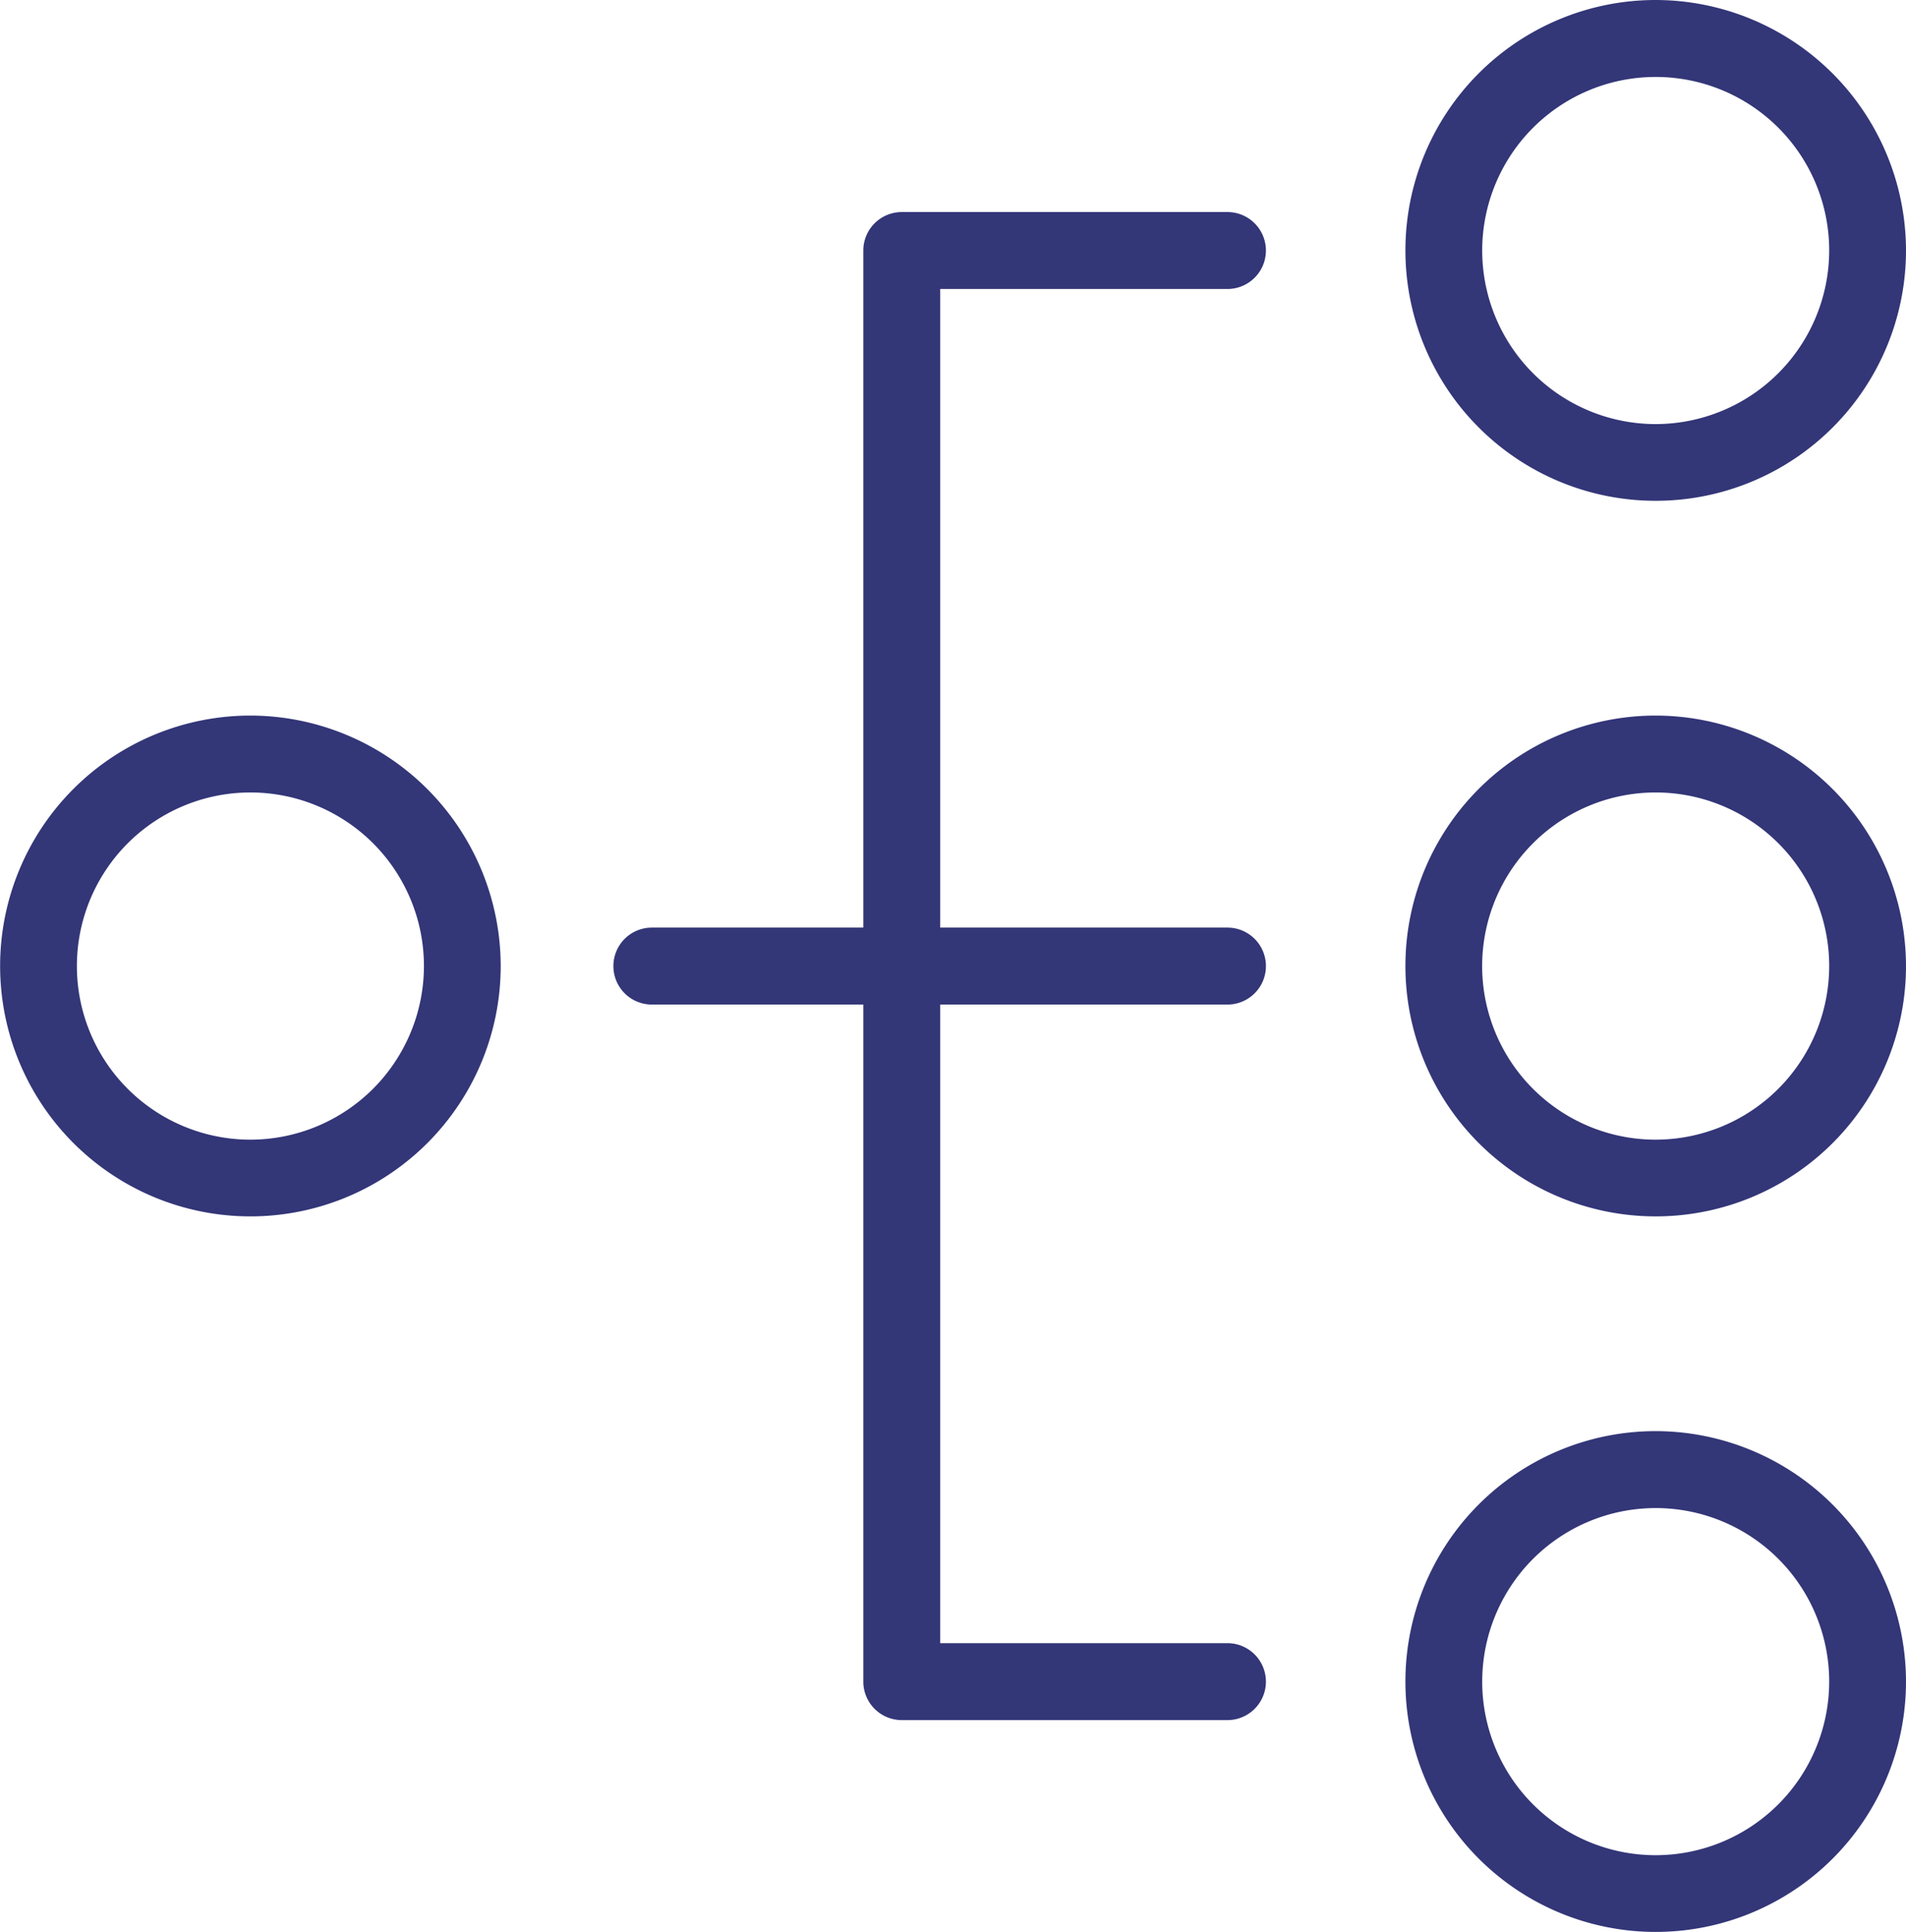
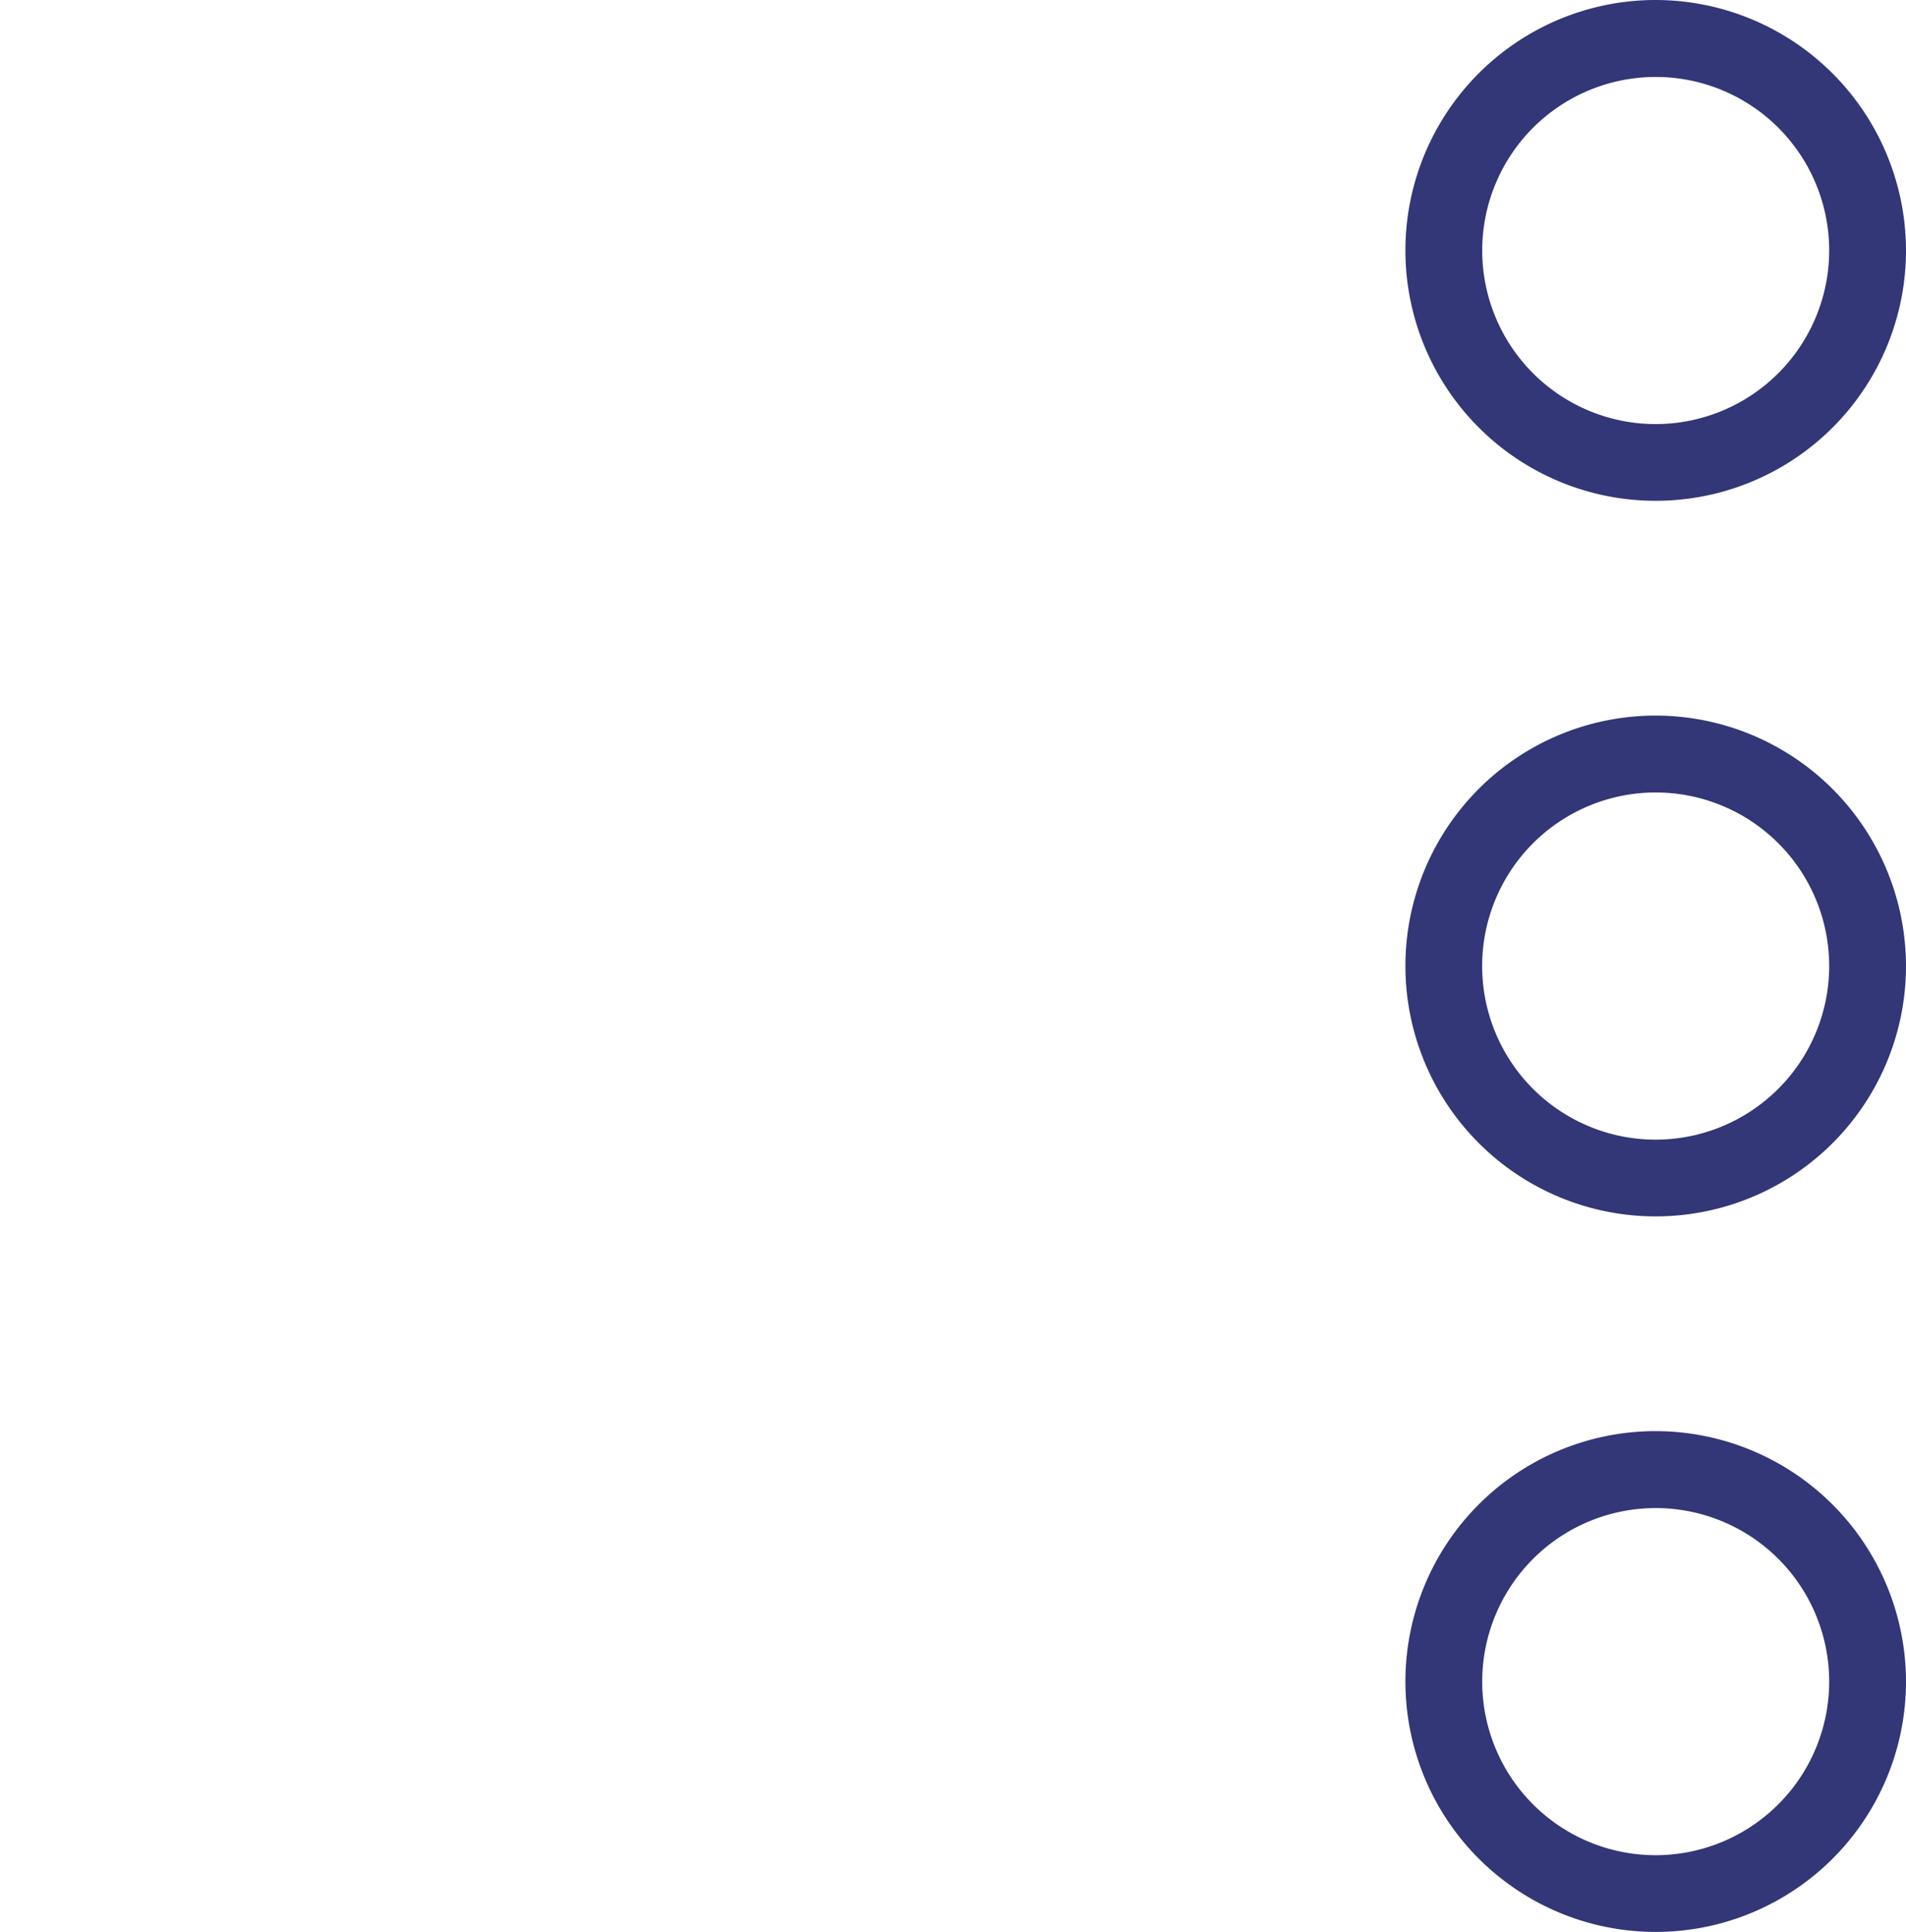
<svg xmlns="http://www.w3.org/2000/svg" width="65.489" height="66.358" viewBox="0 0 65.489 66.358">
  <g id="Groupe_7522" data-name="Groupe 7522" transform="translate(11699.889 11220.096)">
-     <path id="Tracé_6646" data-name="Tracé 6646" d="M1362.715,184.482a8.6,8.6,0,1,0,8.6,8.6,8.613,8.613,0,0,0-8.6-8.6m0,14.565a5.962,5.962,0,1,1,5.962-5.962,5.968,5.968,0,0,1-5.962,5.962" transform="translate(-13054 -11380.002)" fill="#333677" />
    <path id="Tracé_6647" data-name="Tracé 6647" d="M1411,159.906a8.6,8.6,0,1,0,8.6,8.6,8.614,8.614,0,0,0-8.6-8.6m0,14.565a5.961,5.961,0,1,1,5.961-5.961,5.968,5.968,0,0,1-5.961,5.961" transform="translate(-13054 -11380.002)" fill="#333677" />
    <path id="Tracé_6648" data-name="Tracé 6648" d="M1411,184.482a8.6,8.6,0,1,0,8.6,8.6,8.613,8.613,0,0,0-8.6-8.6m0,14.565a5.962,5.962,0,1,1,5.961-5.962,5.968,5.968,0,0,1-5.961,5.962" transform="translate(-13054 -11380.002)" fill="#333677" />
    <path id="Tracé_6649" data-name="Tracé 6649" d="M1411,209.057a8.6,8.6,0,1,0,8.6,8.6,8.614,8.614,0,0,0-8.6-8.6m0,14.565a5.961,5.961,0,1,1,5.961-5.961,5.968,5.968,0,0,1-5.961,5.961" transform="translate(-13054 -11380.002)" fill="#333677" />
-     <path id="Tracé_6650" data-name="Tracé 6650" d="M1376.508,191.764a1.321,1.321,0,0,0,0,2.643h7.266v23.254a1.322,1.322,0,0,0,1.321,1.321h11.191a1.321,1.321,0,1,0,0-2.642h-9.87V194.407h9.87a1.321,1.321,0,1,0,0-2.643h-9.87V169.831h9.87a1.321,1.321,0,1,0,0-2.642h-11.191a1.322,1.322,0,0,0-1.321,1.321v23.254Z" transform="translate(-13054 -11380.002)" fill="#333677" />
  </g>
</svg>